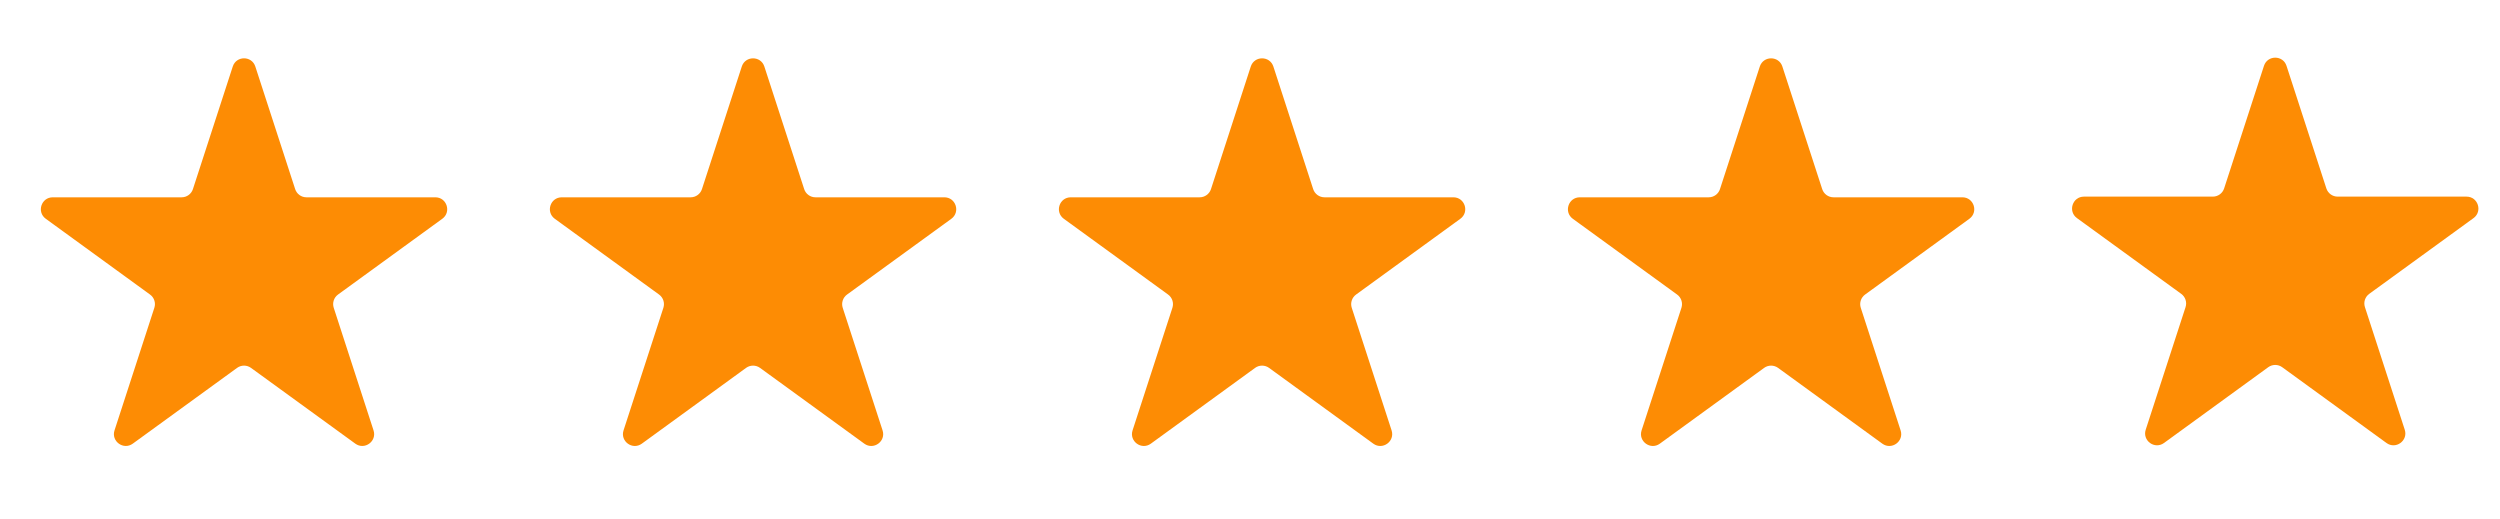
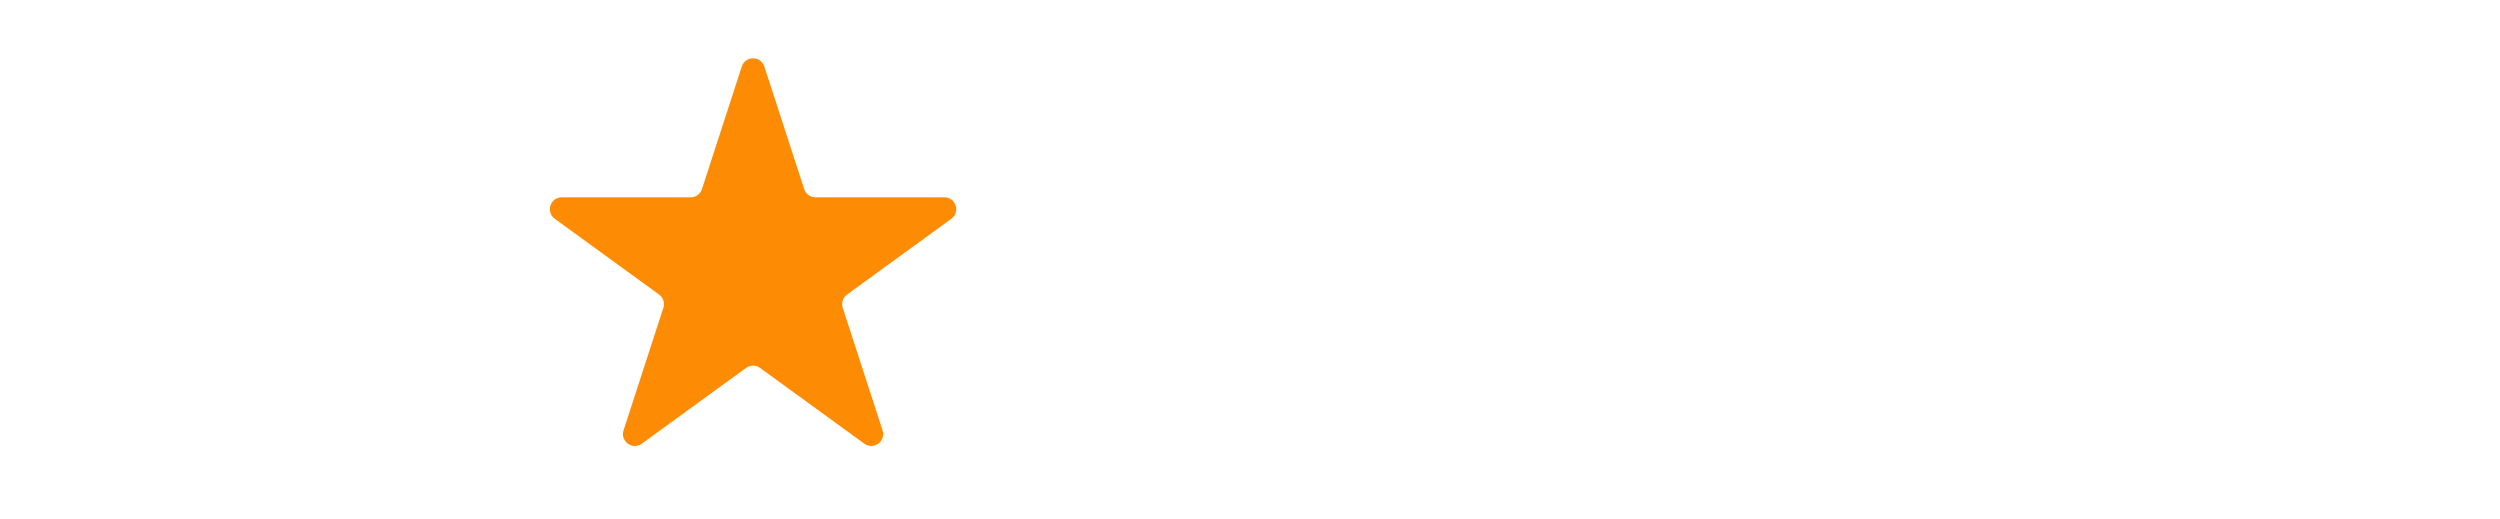
<svg xmlns="http://www.w3.org/2000/svg" width="77" height="16" viewBox="0 0 77 16" fill="none">
-   <path d="M7.169 2.049C7.278 1.712 7.755 1.712 7.864 2.049L9.091 5.825C9.14 5.975 9.28 6.077 9.438 6.077H13.408C13.762 6.077 13.909 6.53 13.623 6.738L10.411 9.072C10.283 9.165 10.23 9.33 10.279 9.48L11.505 13.256C11.615 13.592 11.229 13.873 10.943 13.664L7.731 11.331C7.603 11.238 7.43 11.238 7.302 11.331L4.09 13.664C3.804 13.873 3.418 13.592 3.527 13.256L4.754 9.48C4.803 9.33 4.75 9.165 4.621 9.072L1.41 6.738C1.123 6.53 1.271 6.077 1.625 6.077H5.594C5.753 6.077 5.893 5.975 5.942 5.825L7.169 2.049Z" fill="#FD8C04" />
  <path d="M22.847 2.049C22.956 1.713 23.433 1.713 23.542 2.049L24.769 5.825C24.817 5.975 24.958 6.077 25.116 6.077H29.086C29.44 6.077 29.587 6.53 29.301 6.739L26.089 9.072C25.961 9.165 25.907 9.33 25.956 9.481L27.183 13.256C27.293 13.593 26.907 13.873 26.621 13.665L23.409 11.331C23.281 11.238 23.108 11.238 22.979 11.331L19.768 13.665C19.481 13.873 19.096 13.593 19.205 13.256L20.432 9.481C20.481 9.33 20.427 9.165 20.299 9.072L17.088 6.739C16.801 6.53 16.948 6.077 17.303 6.077H21.272C21.431 6.077 21.571 5.975 21.62 5.825L22.847 2.049Z" fill="#FD8C04" />
-   <path d="M38.524 2.049C38.634 1.713 39.11 1.713 39.22 2.049L40.446 5.825C40.495 5.975 40.636 6.077 40.794 6.077H44.764C45.118 6.077 45.265 6.53 44.978 6.739L41.767 9.072C41.639 9.165 41.585 9.33 41.634 9.481L42.861 13.256C42.97 13.593 42.585 13.873 42.298 13.665L39.087 11.331C38.959 11.238 38.785 11.238 38.657 11.331L35.446 13.665C35.159 13.873 34.774 13.593 34.883 13.256L36.11 9.481C36.159 9.33 36.105 9.165 35.977 9.072L32.766 6.739C32.479 6.53 32.626 6.077 32.98 6.077H36.95C37.108 6.077 37.249 5.975 37.298 5.825L38.524 2.049Z" fill="#FD8C04" />
-   <path d="M54.202 2.049C54.312 1.713 54.788 1.713 54.897 2.049L56.124 5.825C56.173 5.975 56.313 6.077 56.472 6.077H60.441C60.795 6.077 60.943 6.53 60.656 6.739L57.445 9.072C57.317 9.165 57.263 9.33 57.312 9.481L58.539 13.256C58.648 13.593 58.263 13.873 57.976 13.665L54.765 11.331C54.636 11.238 54.463 11.238 54.335 11.331L51.123 13.665C50.837 13.873 50.451 13.593 50.561 13.256L51.788 9.481C51.837 9.33 51.783 9.165 51.655 9.072L48.443 6.739C48.157 6.53 48.304 6.077 48.658 6.077H52.628C52.786 6.077 52.926 5.975 52.975 5.825L54.202 2.049Z" fill="#FD8C04" />
  <g clip-path="url(#clip0_2013_4445)">
-     <path d="M69.73 2.029C69.839 1.692 70.316 1.692 70.425 2.029L71.652 5.804C71.701 5.954 71.841 6.056 71.999 6.056H75.969C76.323 6.056 76.47 6.51 76.184 6.718L72.972 9.051C72.844 9.144 72.79 9.309 72.84 9.46L74.066 13.235C74.176 13.572 73.79 13.852 73.504 13.644L70.292 11.31C70.164 11.217 69.99 11.217 69.862 11.31L66.651 13.644C66.364 13.852 65.979 13.572 66.088 13.235L67.315 9.46C67.364 9.309 67.31 9.144 67.182 9.051L63.971 6.718C63.684 6.51 63.831 6.056 64.186 6.056H68.155C68.314 6.056 68.454 5.954 68.503 5.804L69.73 2.029Z" fill="#FD8C04" />
-   </g>
+     </g>
  <defs>
    <clipPath id="clip0_2013_4445">
      <rect width="14" height="15" fill="white" transform="translate(62.85 0.979)" />
    </clipPath>
  </defs>
</svg>